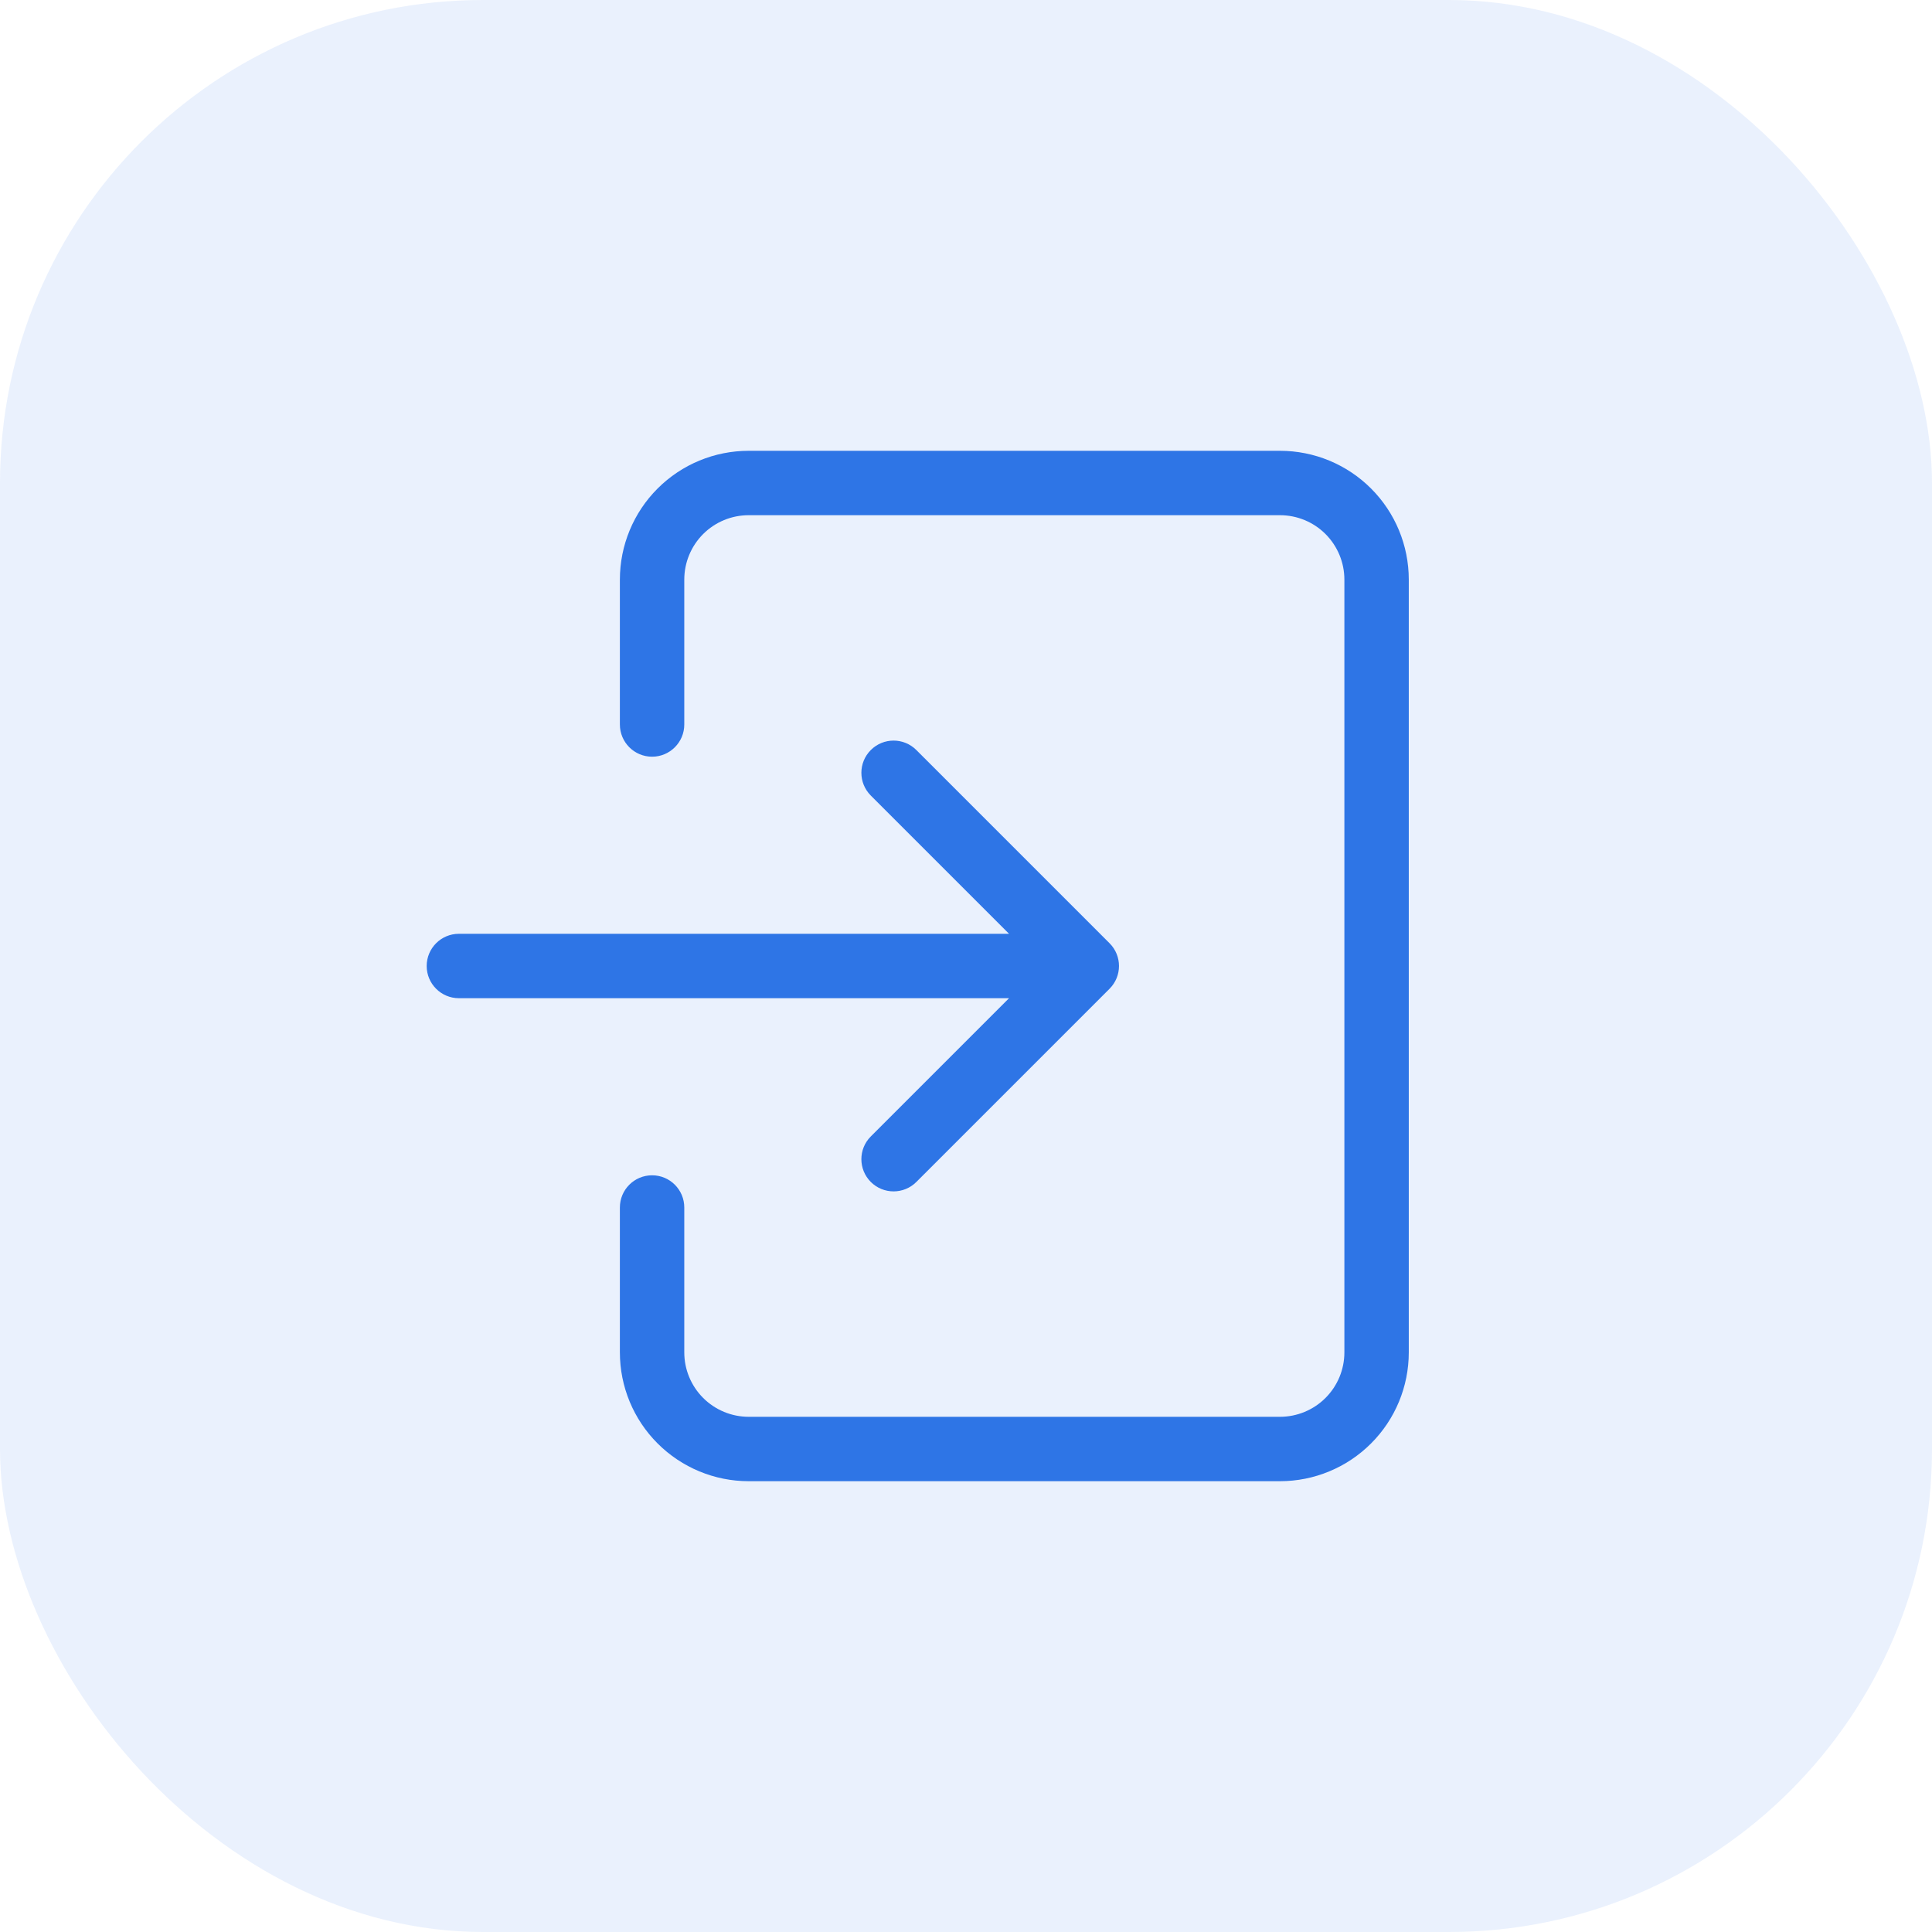
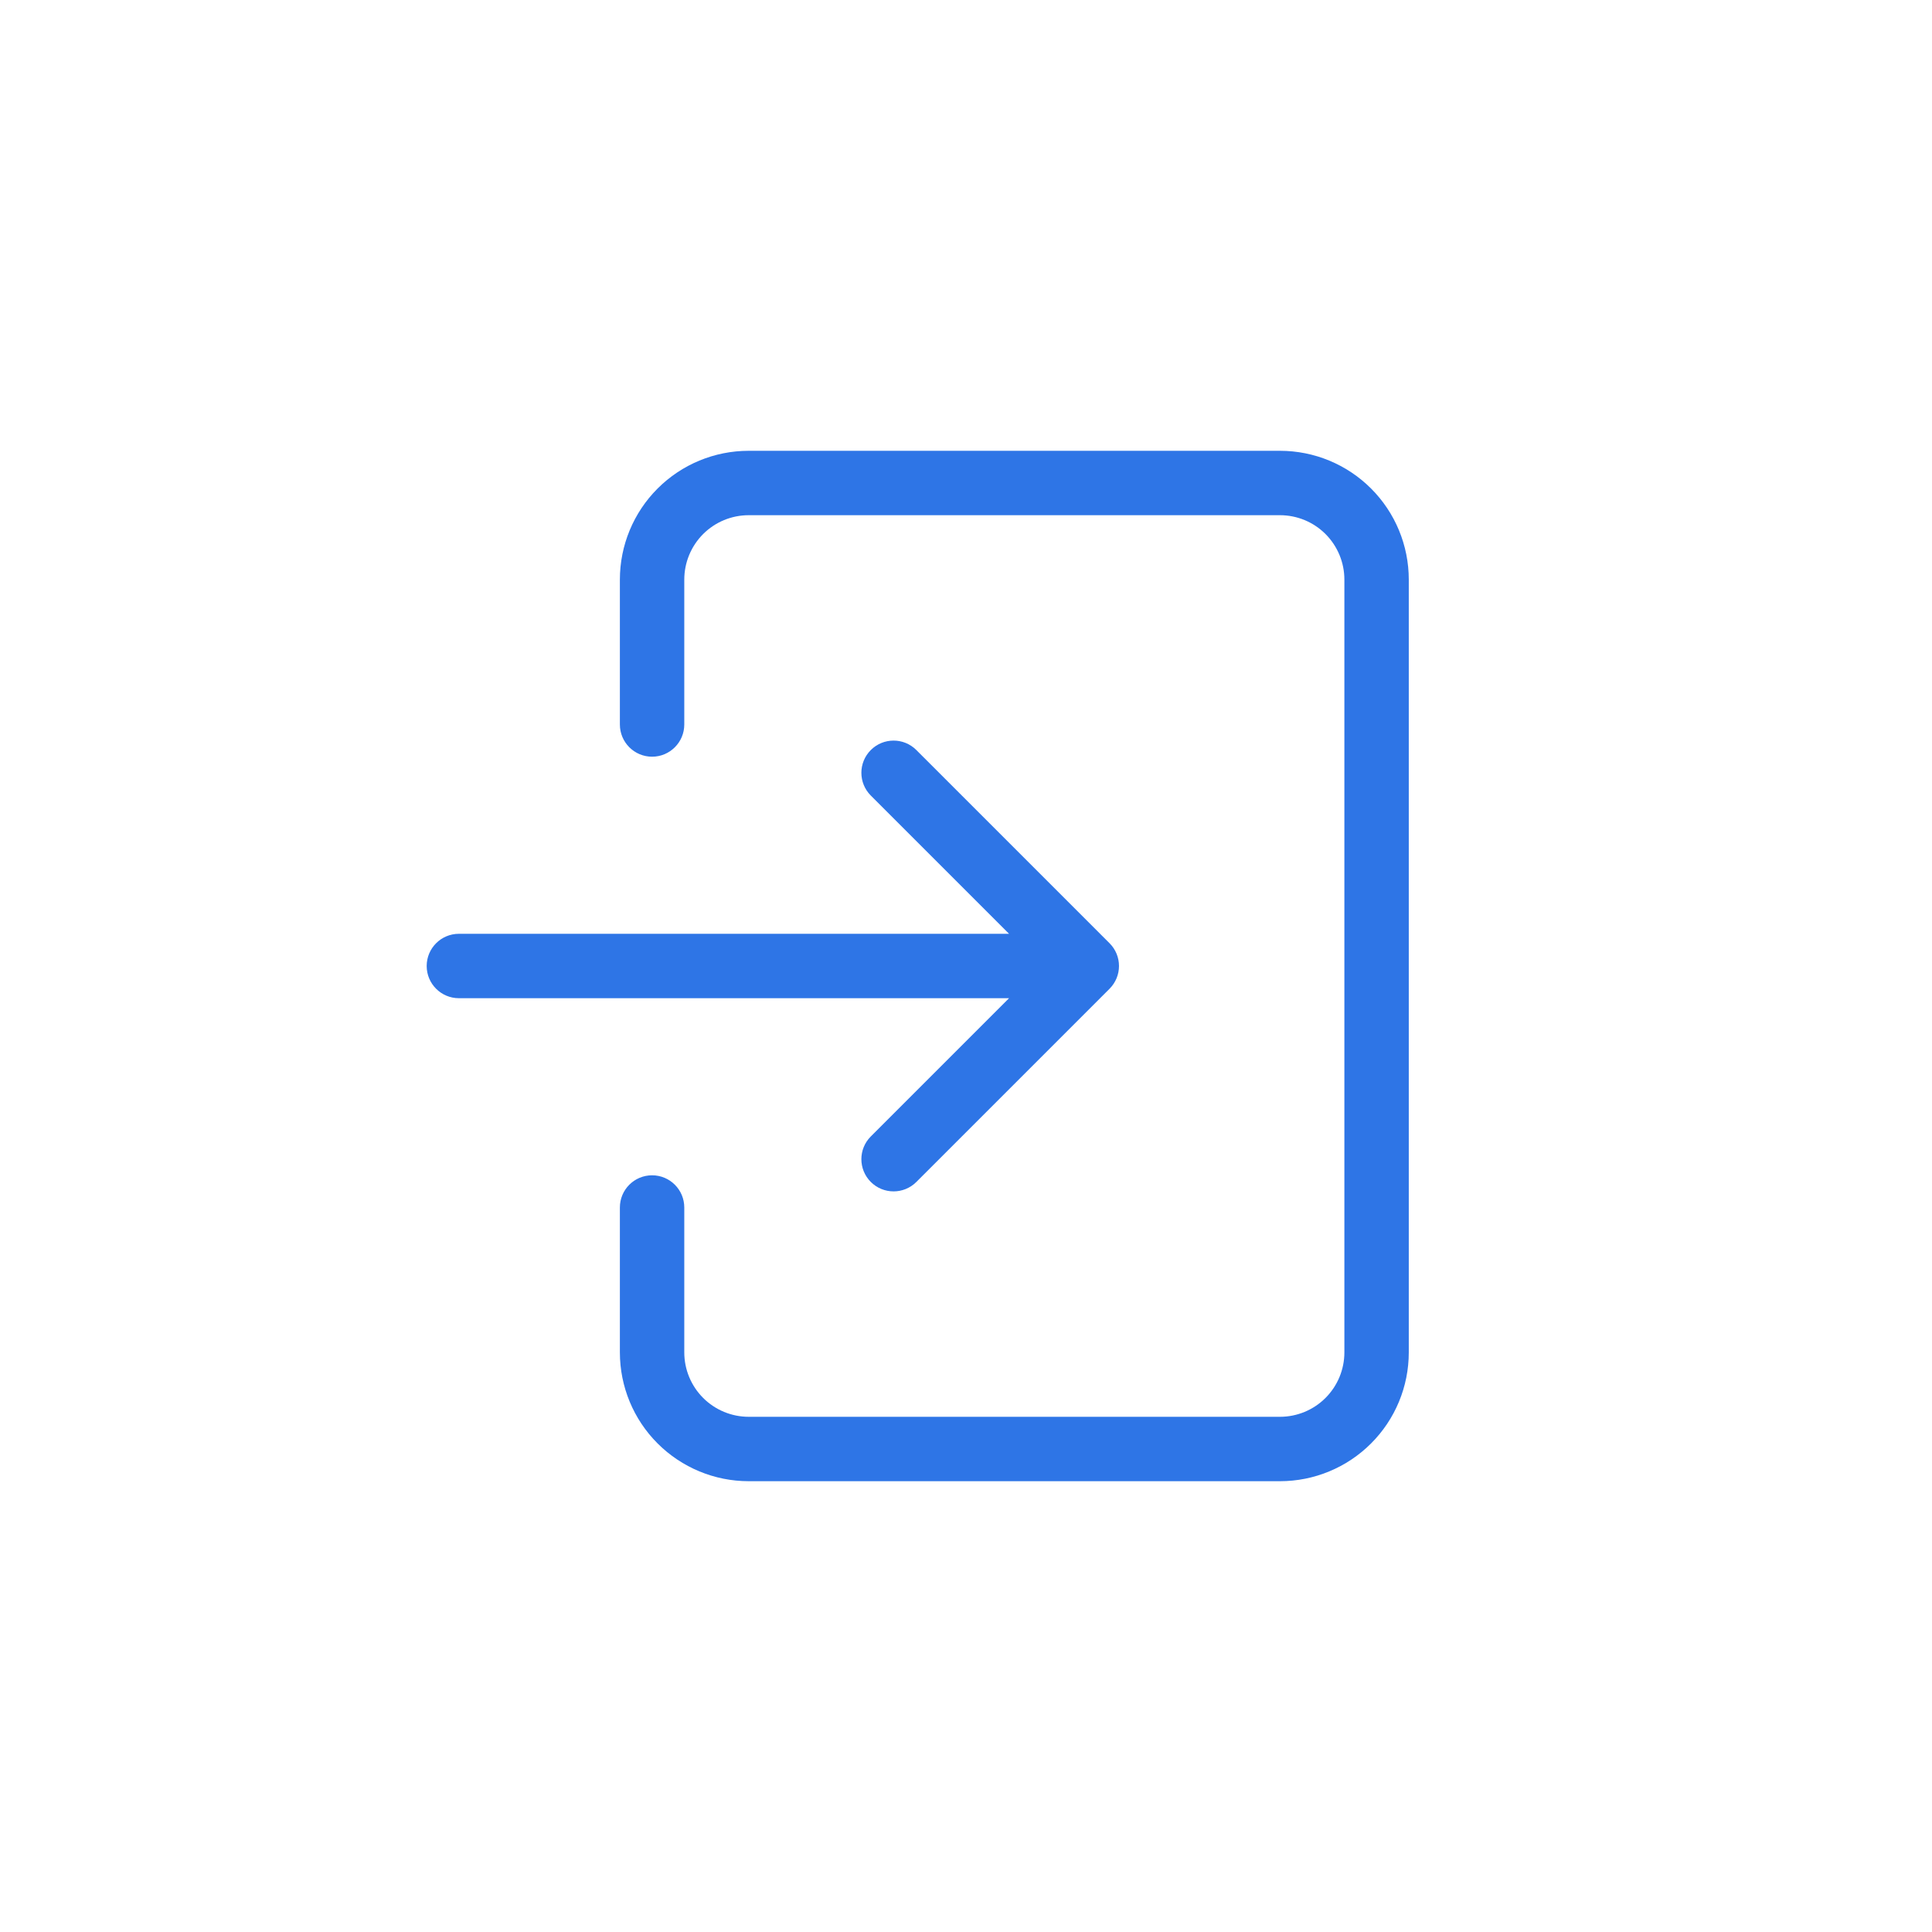
<svg xmlns="http://www.w3.org/2000/svg" viewBox="0 0 60 60" fill="#2e75e6">
-   <rect width="60" height="60" opacity=".1" rx="15" />
  <path fill-rule="evenodd" d="M20.423 15.171C21.173 14.421 22.19 14 23.251 14H39.751C40.812 14 41.829 14.421 42.579 15.171C43.33 15.921 43.751 16.939 43.751 18V42C43.751 43.061 43.33 44.078 42.579 44.828C41.829 45.578 40.812 46 39.751 46H23.251C22.19 46 21.173 45.578 20.423 44.828C19.672 44.078 19.251 43.061 19.251 42V37.5C19.251 36.947 19.699 36.5 20.251 36.5C20.803 36.5 21.251 36.947 21.251 37.5V42C21.251 42.53 21.462 43.039 21.837 43.414C22.212 43.789 22.721 44 23.251 44H39.751C40.281 44 40.79 43.789 41.165 43.414C41.54 43.039 41.751 42.53 41.751 42V18C41.751 17.469 41.54 16.961 41.165 16.585C40.79 16.21 40.281 16 39.751 16H23.251C22.721 16 22.212 16.21 21.837 16.585C21.462 16.961 21.251 17.469 21.251 18V22.5C21.251 23.052 20.803 23.5 20.251 23.5C19.699 23.5 19.251 23.052 19.251 22.5V18C19.251 16.939 19.672 15.921 20.423 15.171ZM27.044 23.293C27.434 22.902 28.068 22.902 28.458 23.293L34.458 29.293C34.849 29.683 34.849 30.316 34.458 30.707L28.458 36.707C28.068 37.097 27.434 37.097 27.044 36.707C26.653 36.316 26.653 35.683 27.044 35.293L31.337 31H14.251C13.699 31 13.251 30.552 13.251 30C13.251 29.448 13.699 29 14.251 29H31.337L27.044 24.707C26.653 24.316 26.653 23.683 27.044 23.293Z" clip-rule="evenodd" />
</svg>